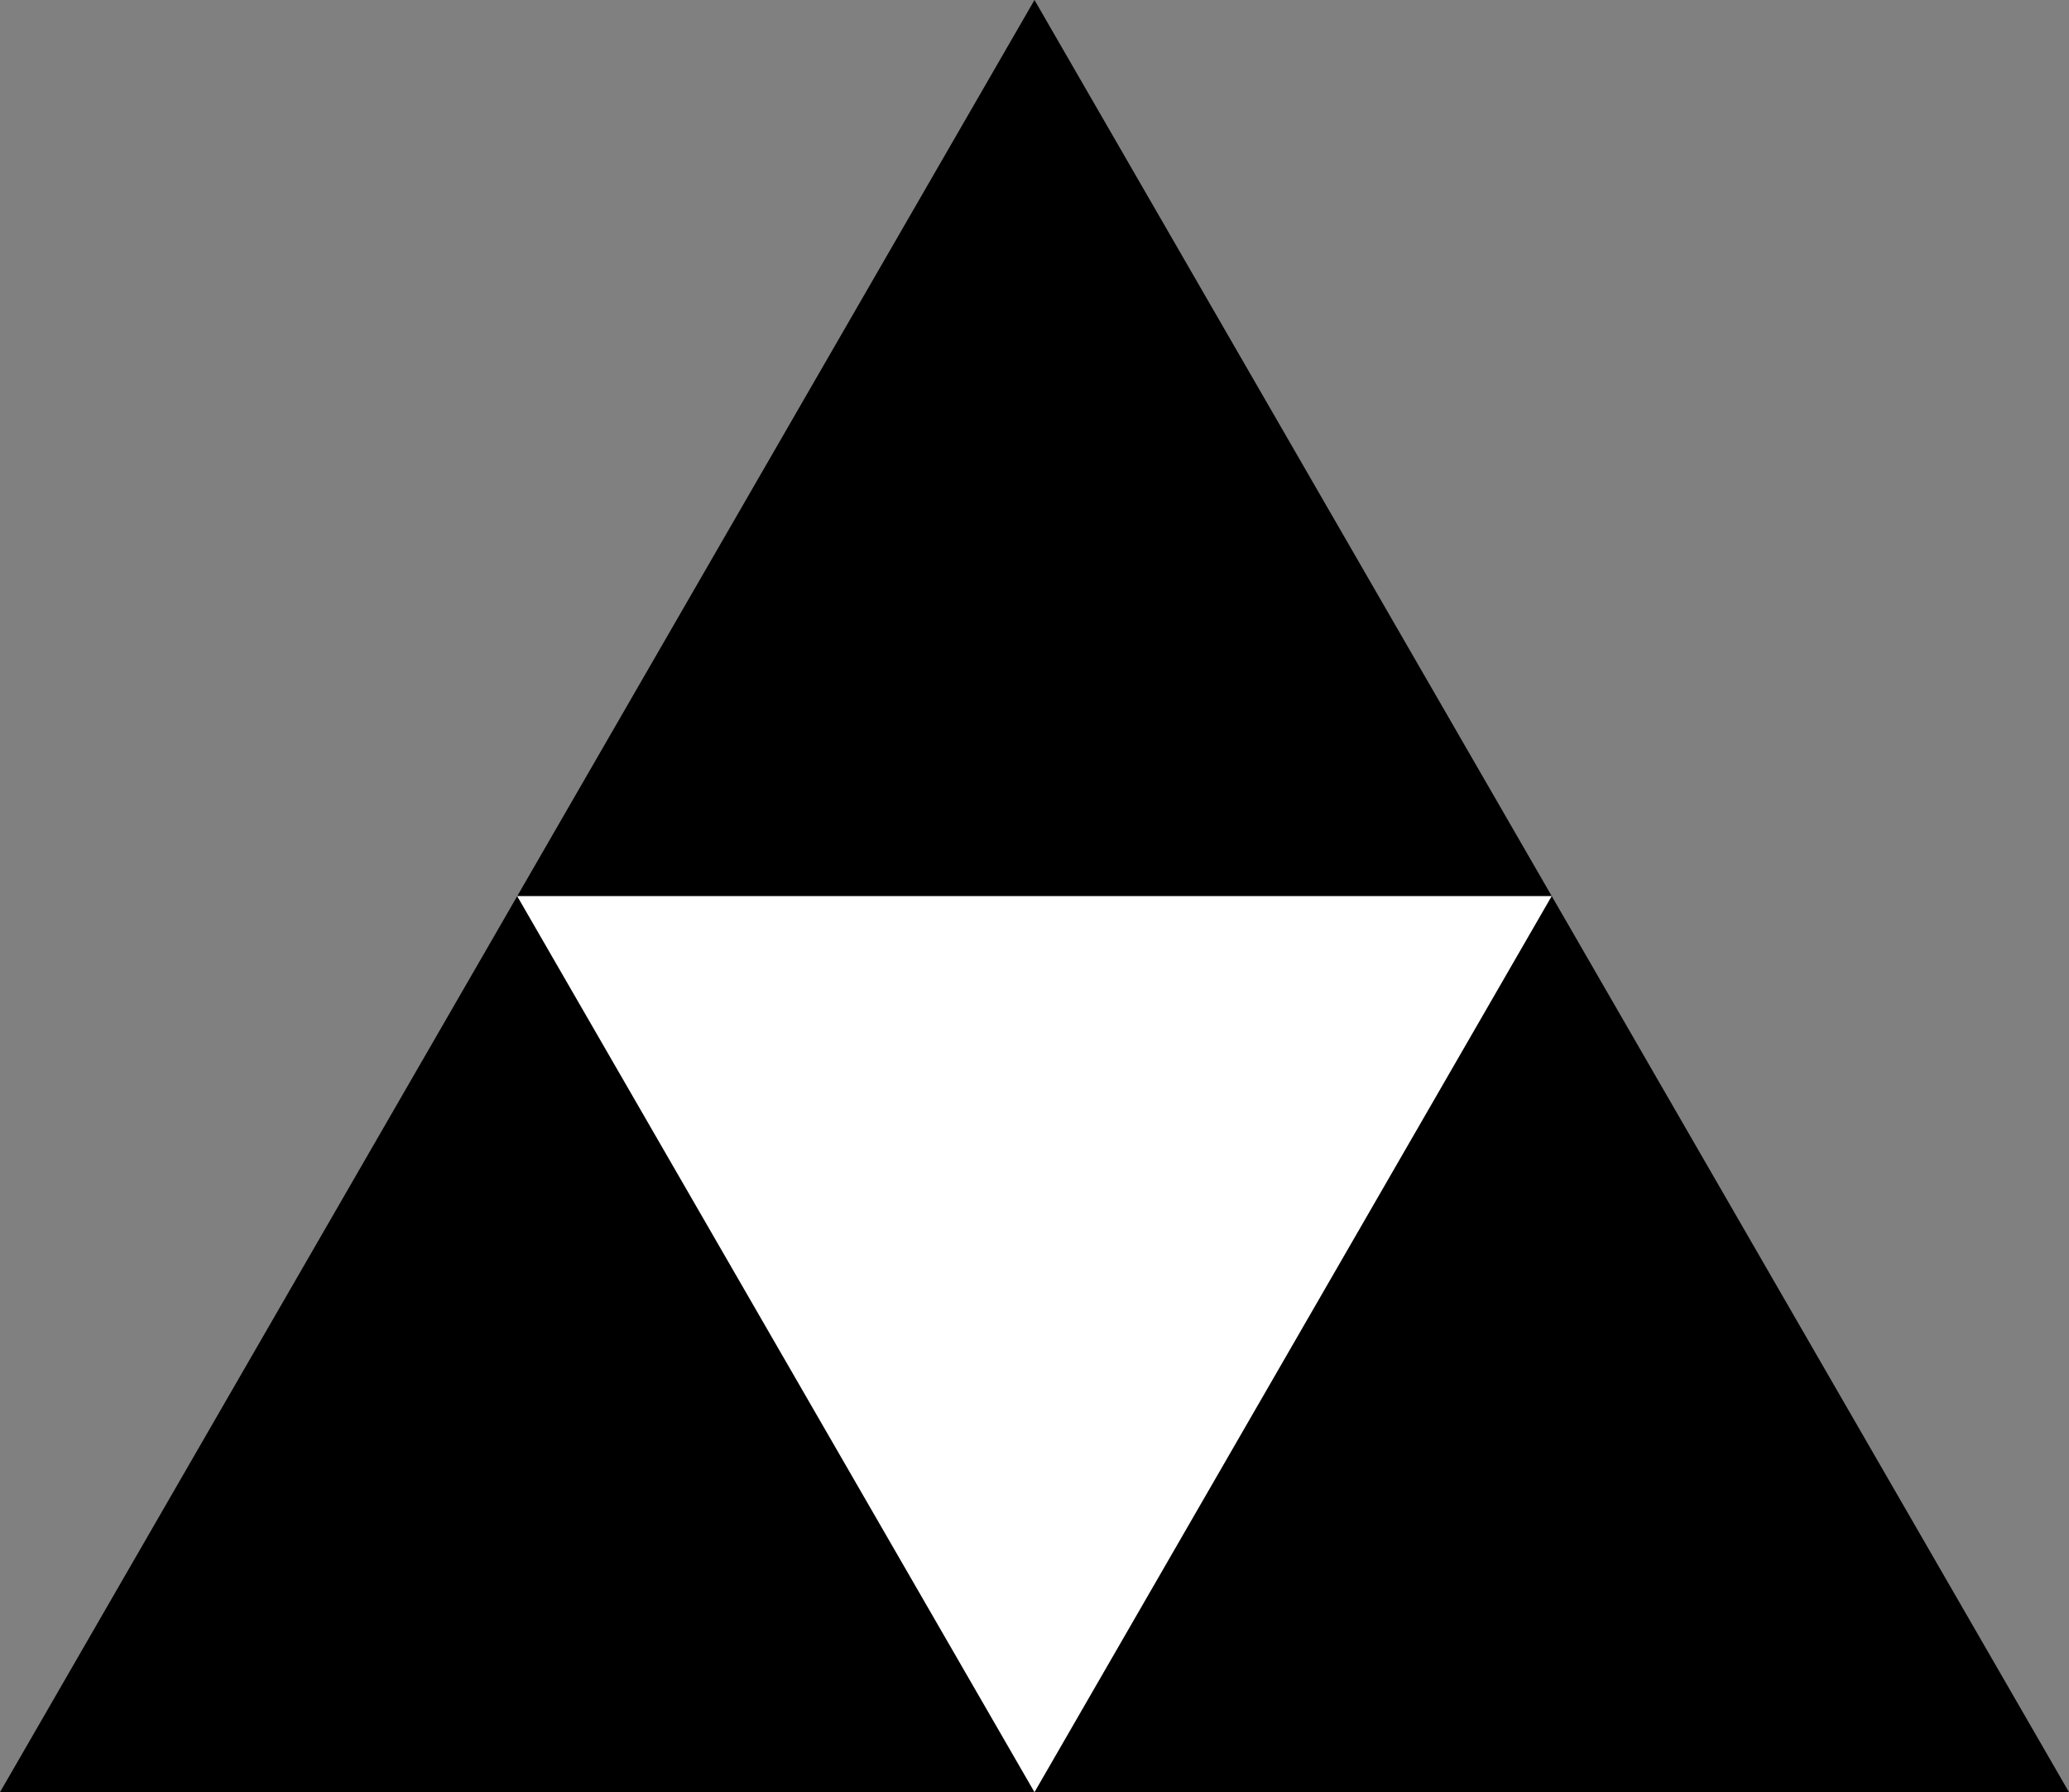
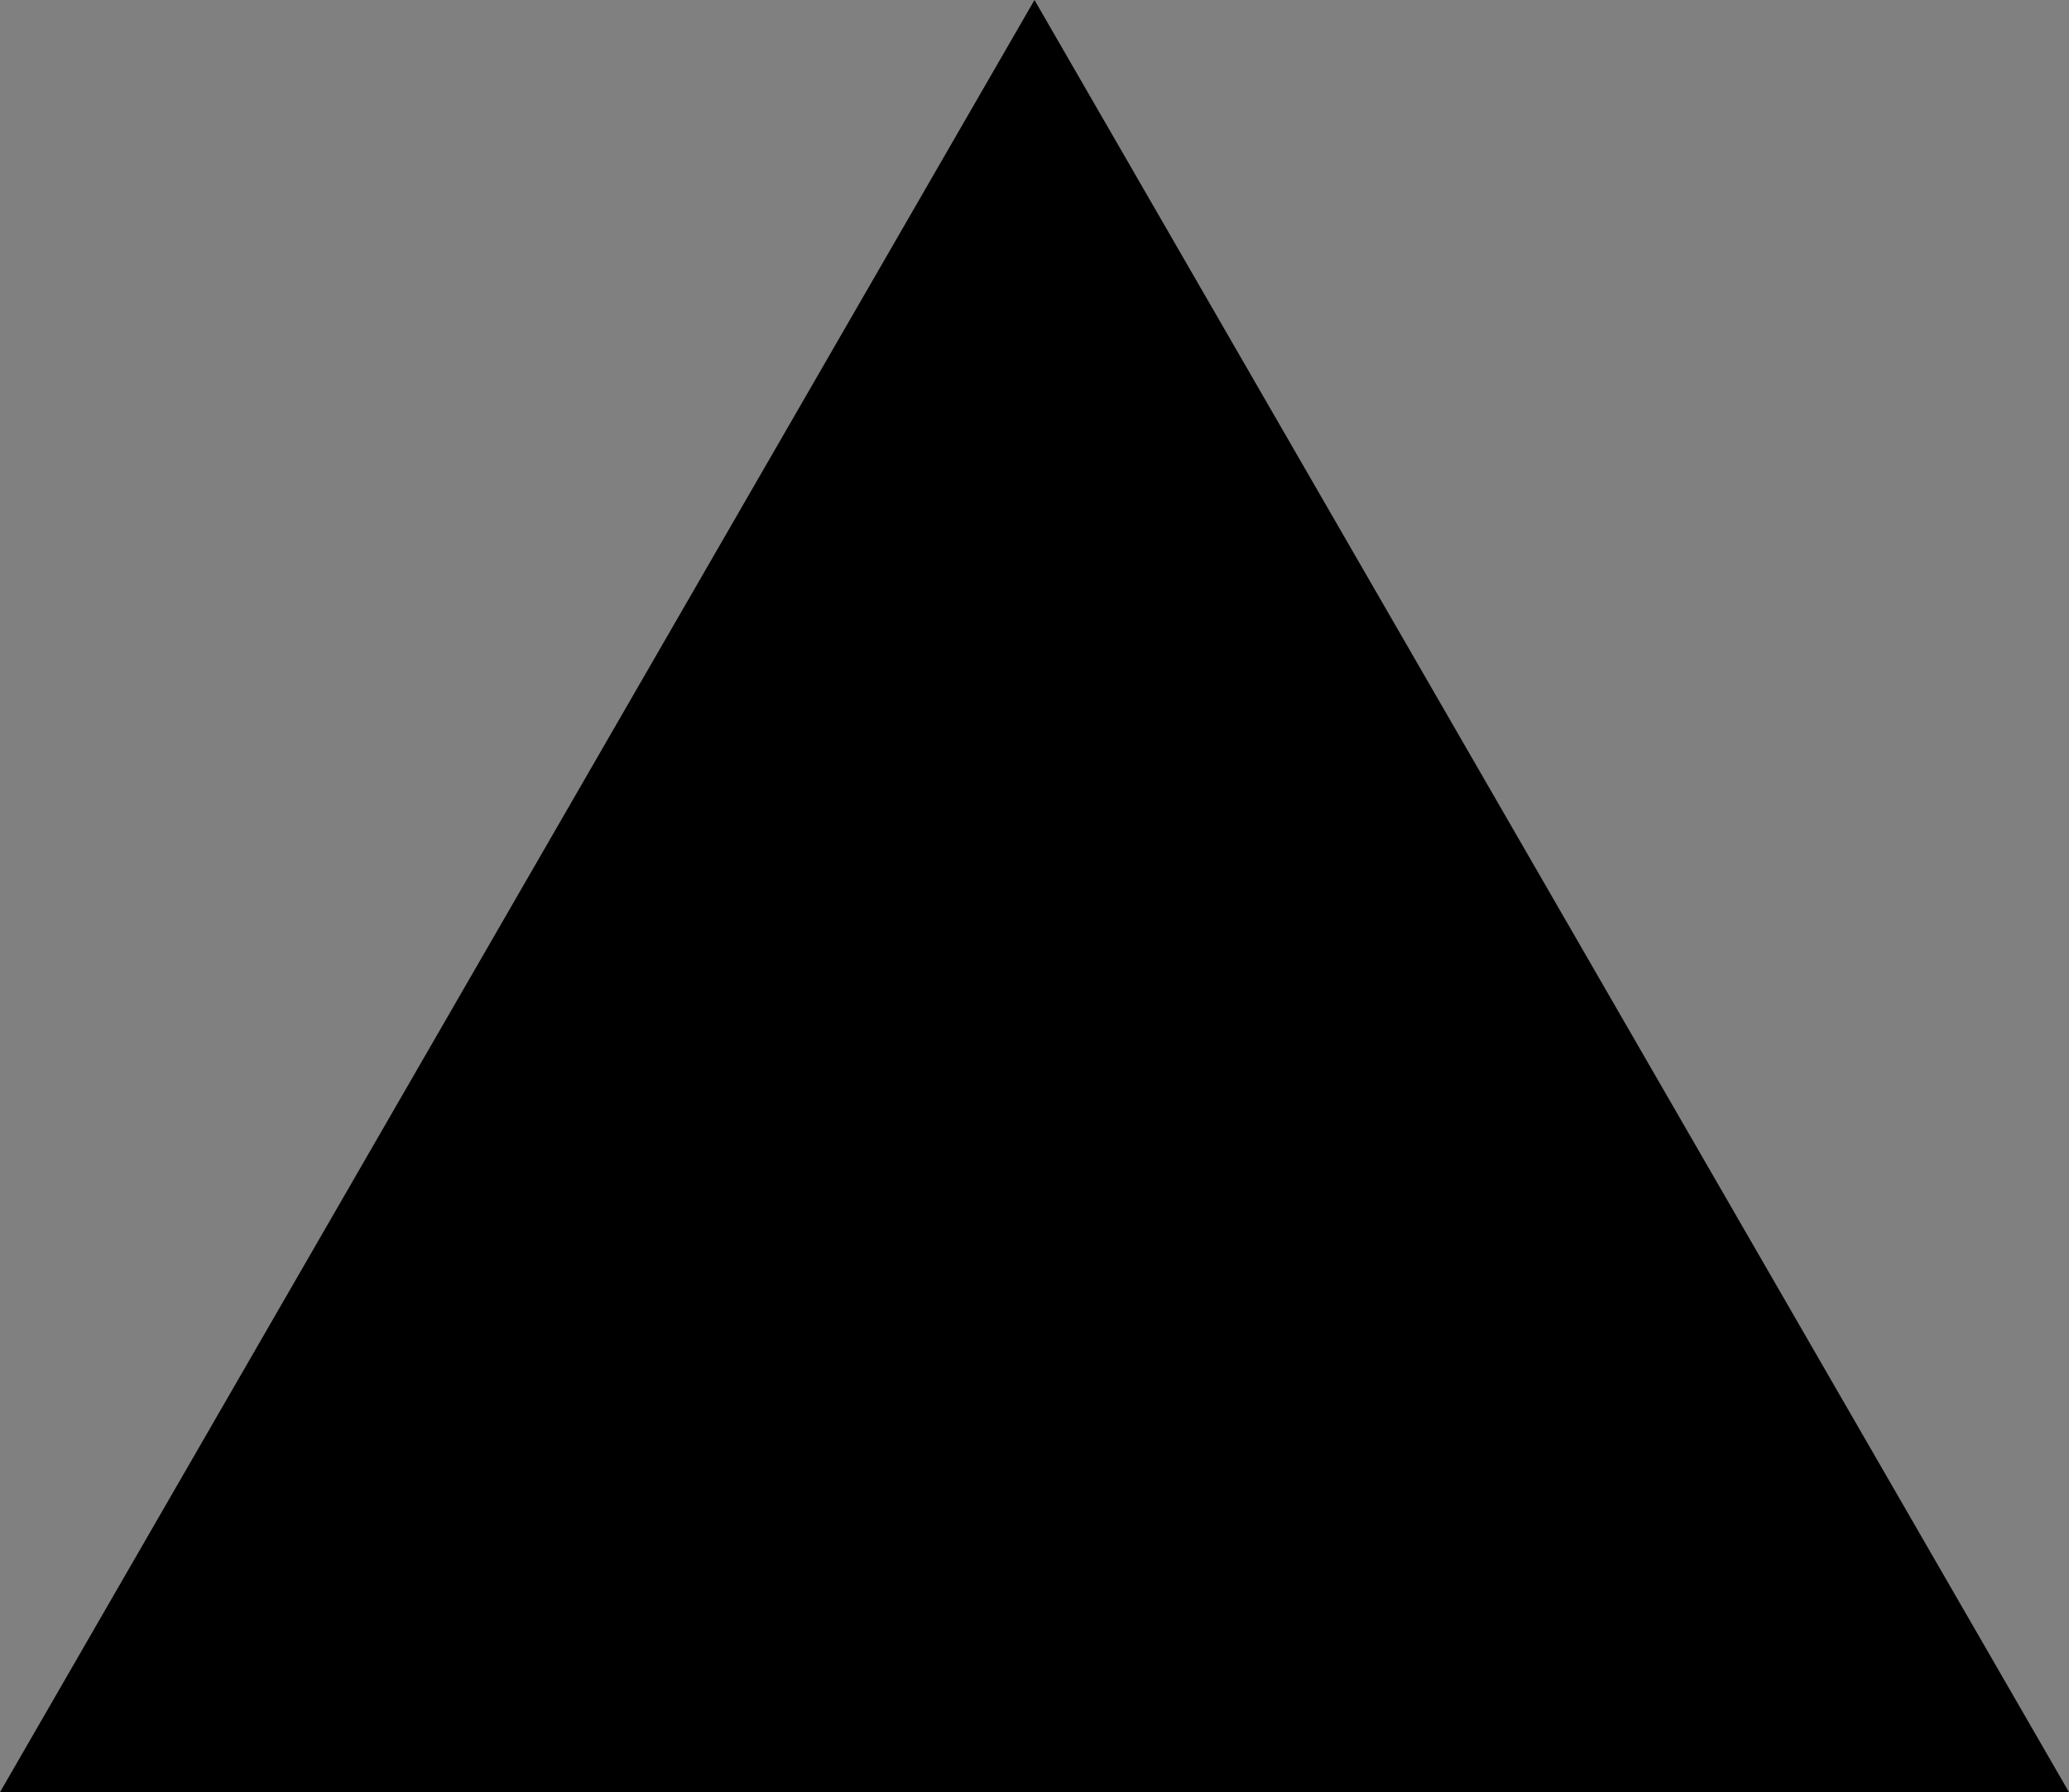
<svg xmlns="http://www.w3.org/2000/svg" width="65.461pt" height="56.695pt" viewBox="0 0 65.461 56.695" version="1.1" id="svg4">
  <rect x="0" y="0" width="65.461" height="56.695" fill="#808080" stroke="none" />
  <defs id="defs2">
    <clipPath id="clip-0">
      <path clip-rule="nonzero" d="M 0,0 H 66 V 56.695 H 0 Z m 0,0" id="path1" />
    </clipPath>
    <clipPath id="clip-1">
-       <path clip-rule="nonzero" d="M 16,28 H 50 V 56.695 H 16 Z m 0,0" id="path2" />
-     </clipPath>
+       </clipPath>
  </defs>
  <g clip-path="url(#clip-0)" id="g3">
    <path fill-rule="nonzero" fill="#000000" fill-opacity="1" d="M 32.73,0 0,56.695 h 65.461 z m 0,0" id="path3" />
  </g>
  <g clip-path="url(#clip-1)" id="g4">
-     <path fill-rule="nonzero" fill="#ffffff" fill-opacity="1" d="M 32.73,56.695 49.094,28.348 H 16.363 Z m 0,0" id="path4" />
+     <path fill-rule="nonzero" fill="#ffffff" fill-opacity="1" d="M 32.73,56.695 49.094,28.348 H 16.363 m 0,0" id="path4" />
  </g>
</svg>